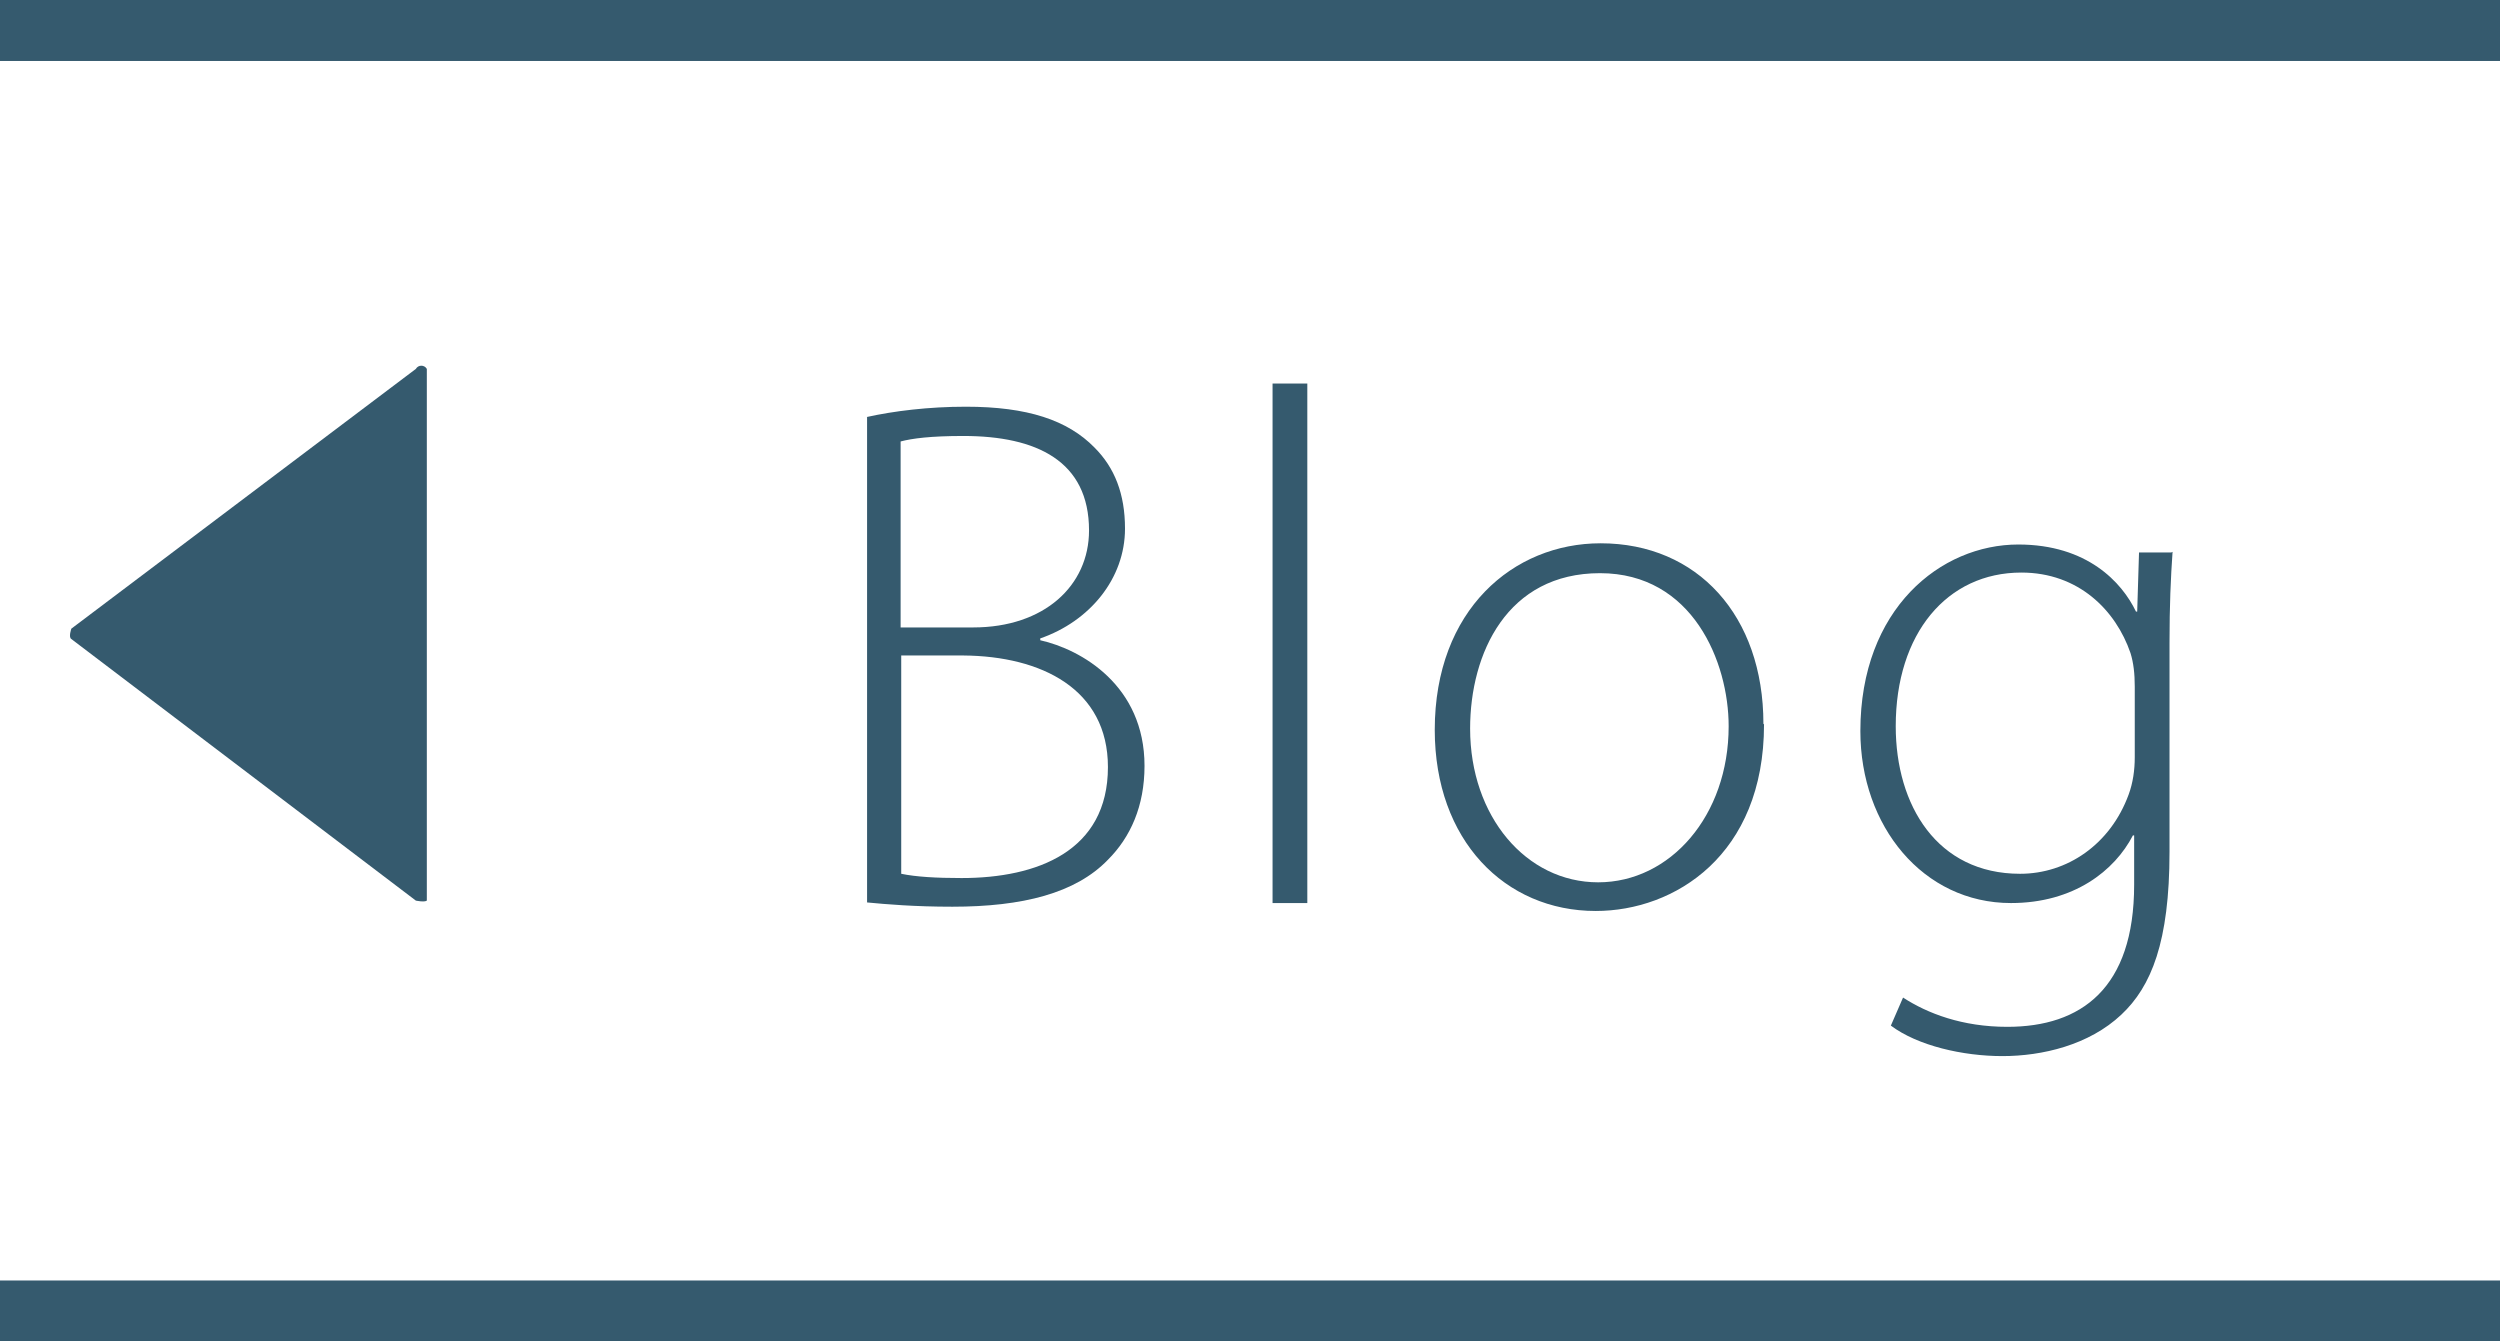
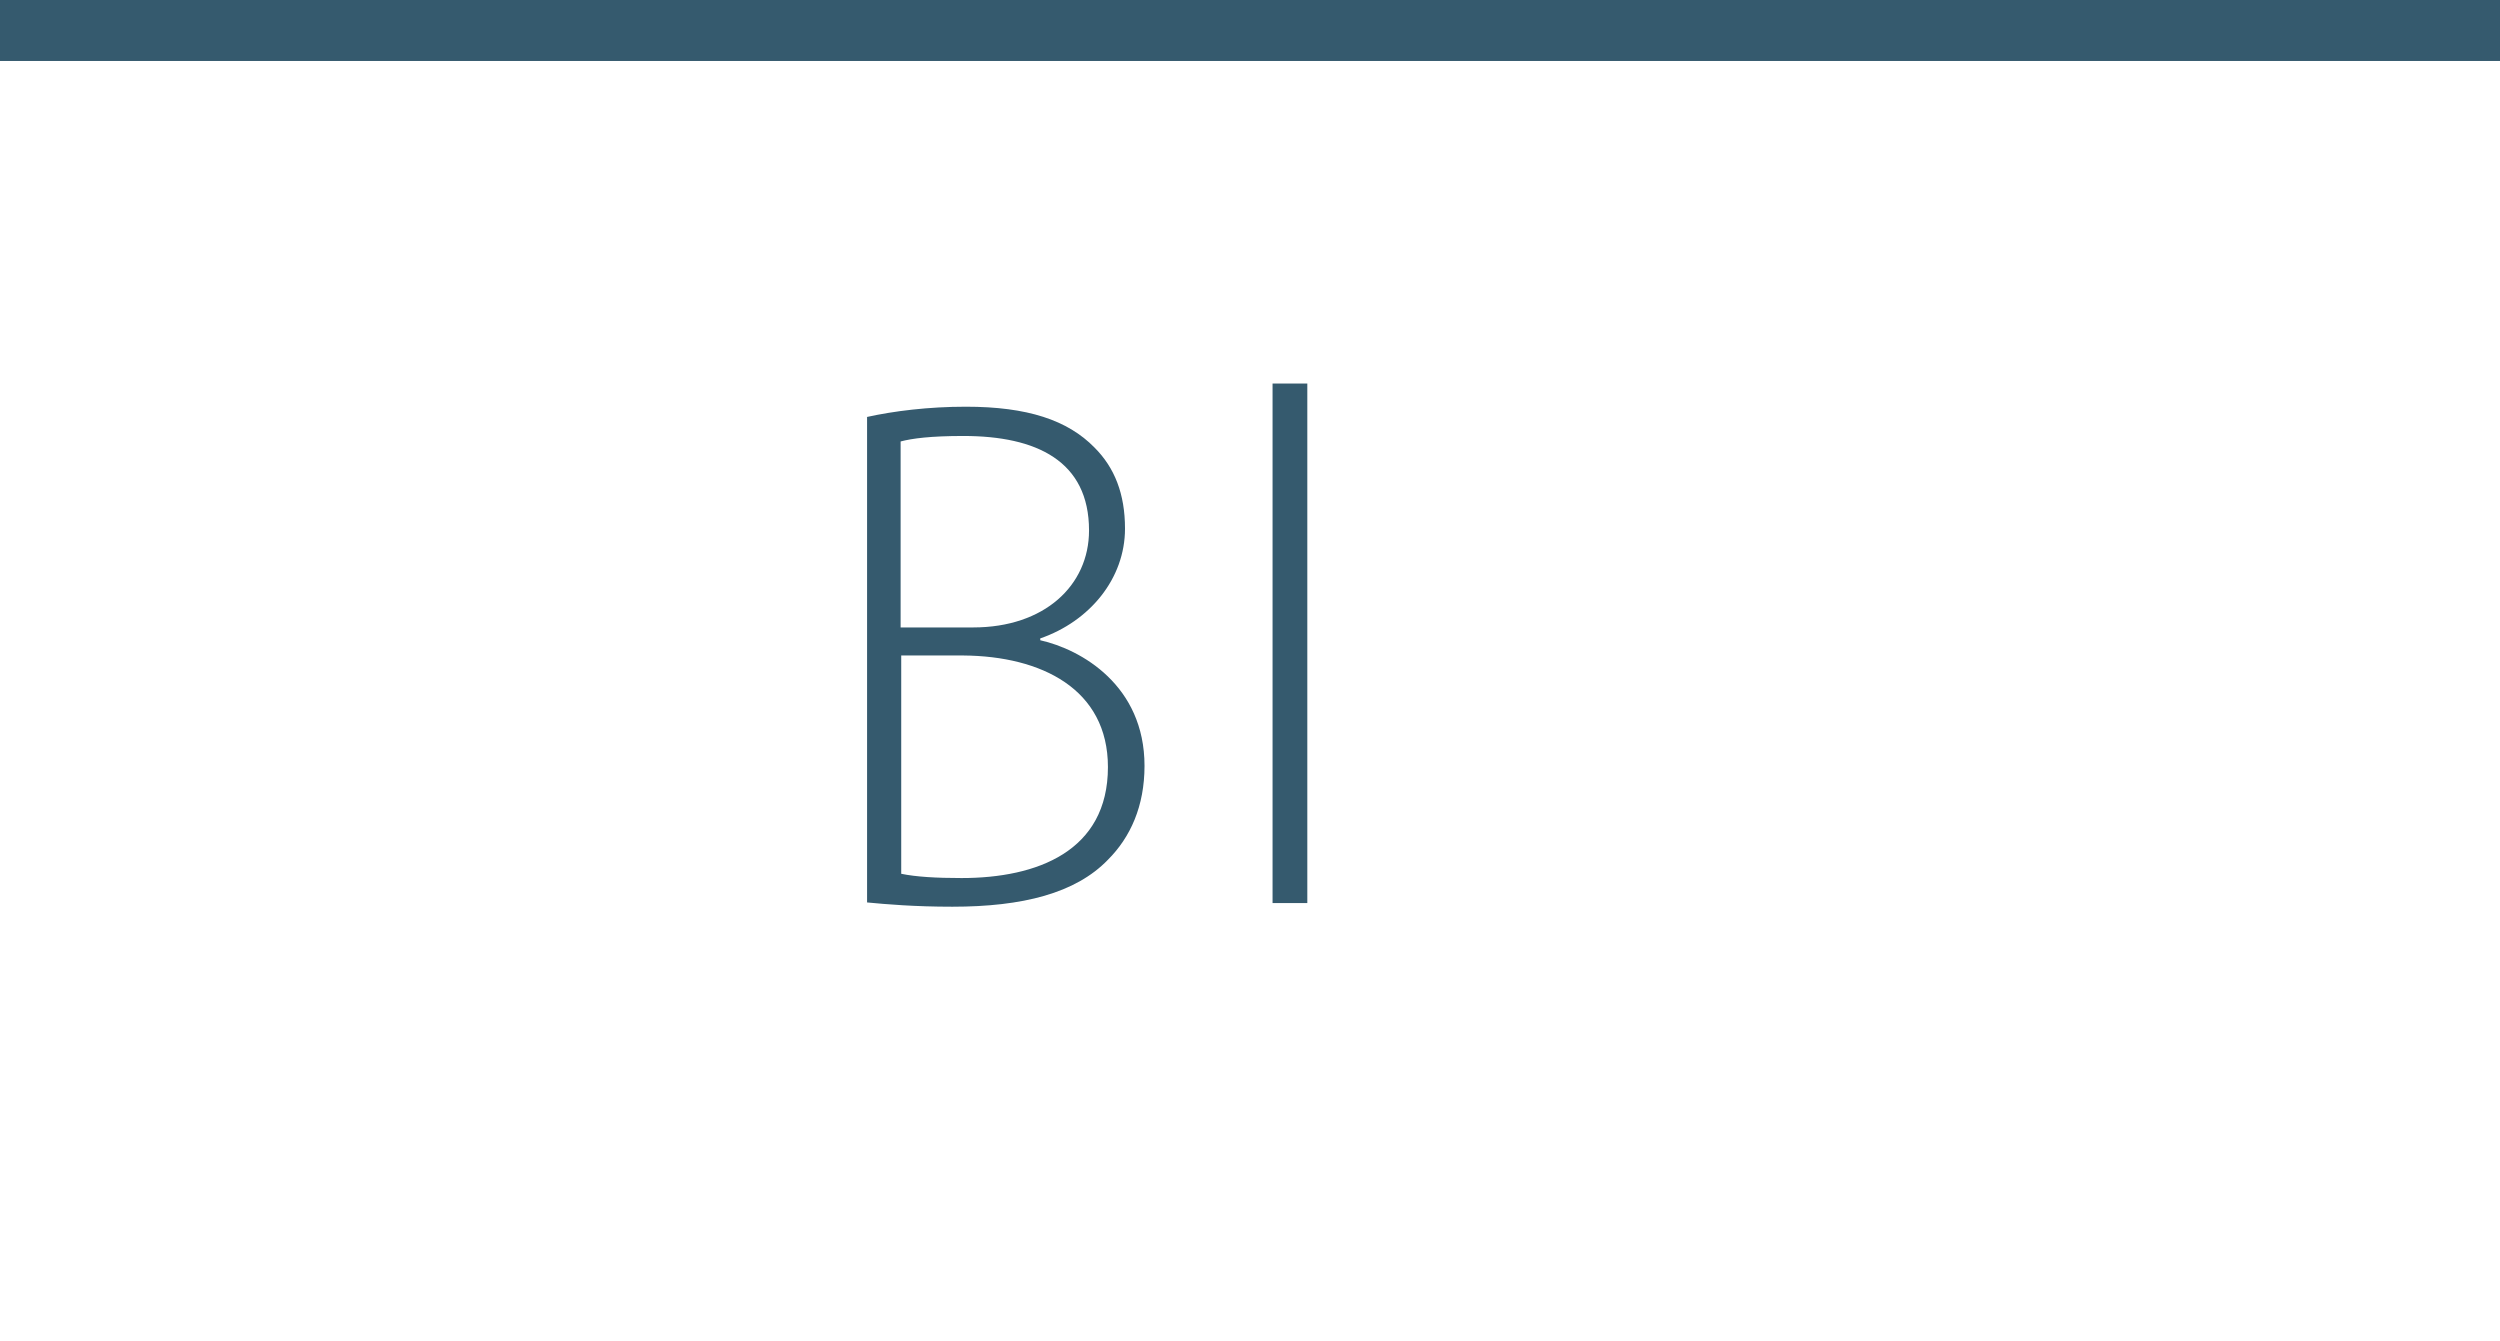
<svg xmlns="http://www.w3.org/2000/svg" viewBox="0 0 41 22">
  <defs>
    <style>.d,.e{fill:#355a6e;}.e{fill-rule:evenodd;}</style>
  </defs>
  <g id="a" />
  <g id="b">
    <g id="c">
      <g>
-         <rect class="d" y="21" width="41" height="1" />
        <rect class="d" width="41" height="1" />
-         <path class="e" d="M6.82,6.05L1.17,10.31s-.05,.14,0,.17l5.65,4.29s.14,.03,.18,0V6.05c-.04-.07-.14-.07-.18,0h0Z" />
        <g>
          <path class="d" d="M14.21,6.84c.45-.1,1.02-.17,1.63-.17,1.01,0,1.67,.22,2.11,.67,.33,.33,.5,.76,.5,1.33,0,.82-.58,1.52-1.39,1.8v.03c.67,.15,1.71,.74,1.71,2.06,0,.66-.23,1.17-.6,1.54-.53,.55-1.4,.77-2.55,.77-.62,0-1.09-.04-1.4-.07V6.84Zm.57,3.45h1.18c1.17,0,1.9-.69,1.9-1.59,0-1.14-.86-1.55-2.06-1.55-.54,0-.84,.04-1.03,.09v3.05Zm0,4.04c.24,.05,.57,.07,.99,.07,1.24,0,2.4-.44,2.4-1.82,0-1.28-1.09-1.82-2.37-1.83h-1.02v3.58Z" />
          <path class="d" d="M20.87,6.29h.57V14.81h-.57V6.29Z" />
-           <path class="d" d="M28.93,11.88c0,2.15-1.47,3.06-2.76,3.06-1.49,0-2.64-1.16-2.64-2.97,0-1.97,1.29-3.06,2.72-3.06,1.59,0,2.67,1.19,2.67,2.96Zm-4.82,.07c0,1.44,.92,2.52,2.1,2.52s2.14-1.09,2.14-2.56c0-1.05-.59-2.51-2.11-2.51s-2.13,1.31-2.13,2.55Z" />
-           <path class="d" d="M35.63,9.05c-.03,.43-.05,.88-.05,1.49v3.43c0,1.48-.3,2.21-.79,2.67-.53,.5-1.3,.68-1.95,.68s-1.39-.17-1.83-.5l.2-.46c.4,.26,.97,.48,1.71,.48,1.21,0,2.08-.63,2.08-2.33v-.81h-.02c-.3,.58-.97,1.11-2,1.11-1.44,0-2.47-1.26-2.47-2.82,0-2.01,1.32-3.06,2.59-3.06,1.13,0,1.7,.62,1.93,1.1h.02l.03-.97h.53Zm-.62,2.21c0-.21-.02-.39-.07-.55-.24-.7-.85-1.32-1.79-1.32-1.22,0-2.06,1-2.06,2.52,0,1.3,.68,2.42,2.04,2.42,.77,0,1.48-.48,1.78-1.3,.07-.19,.1-.4,.1-.61v-1.16Z" />
        </g>
      </g>
    </g>
  </g>
</svg>